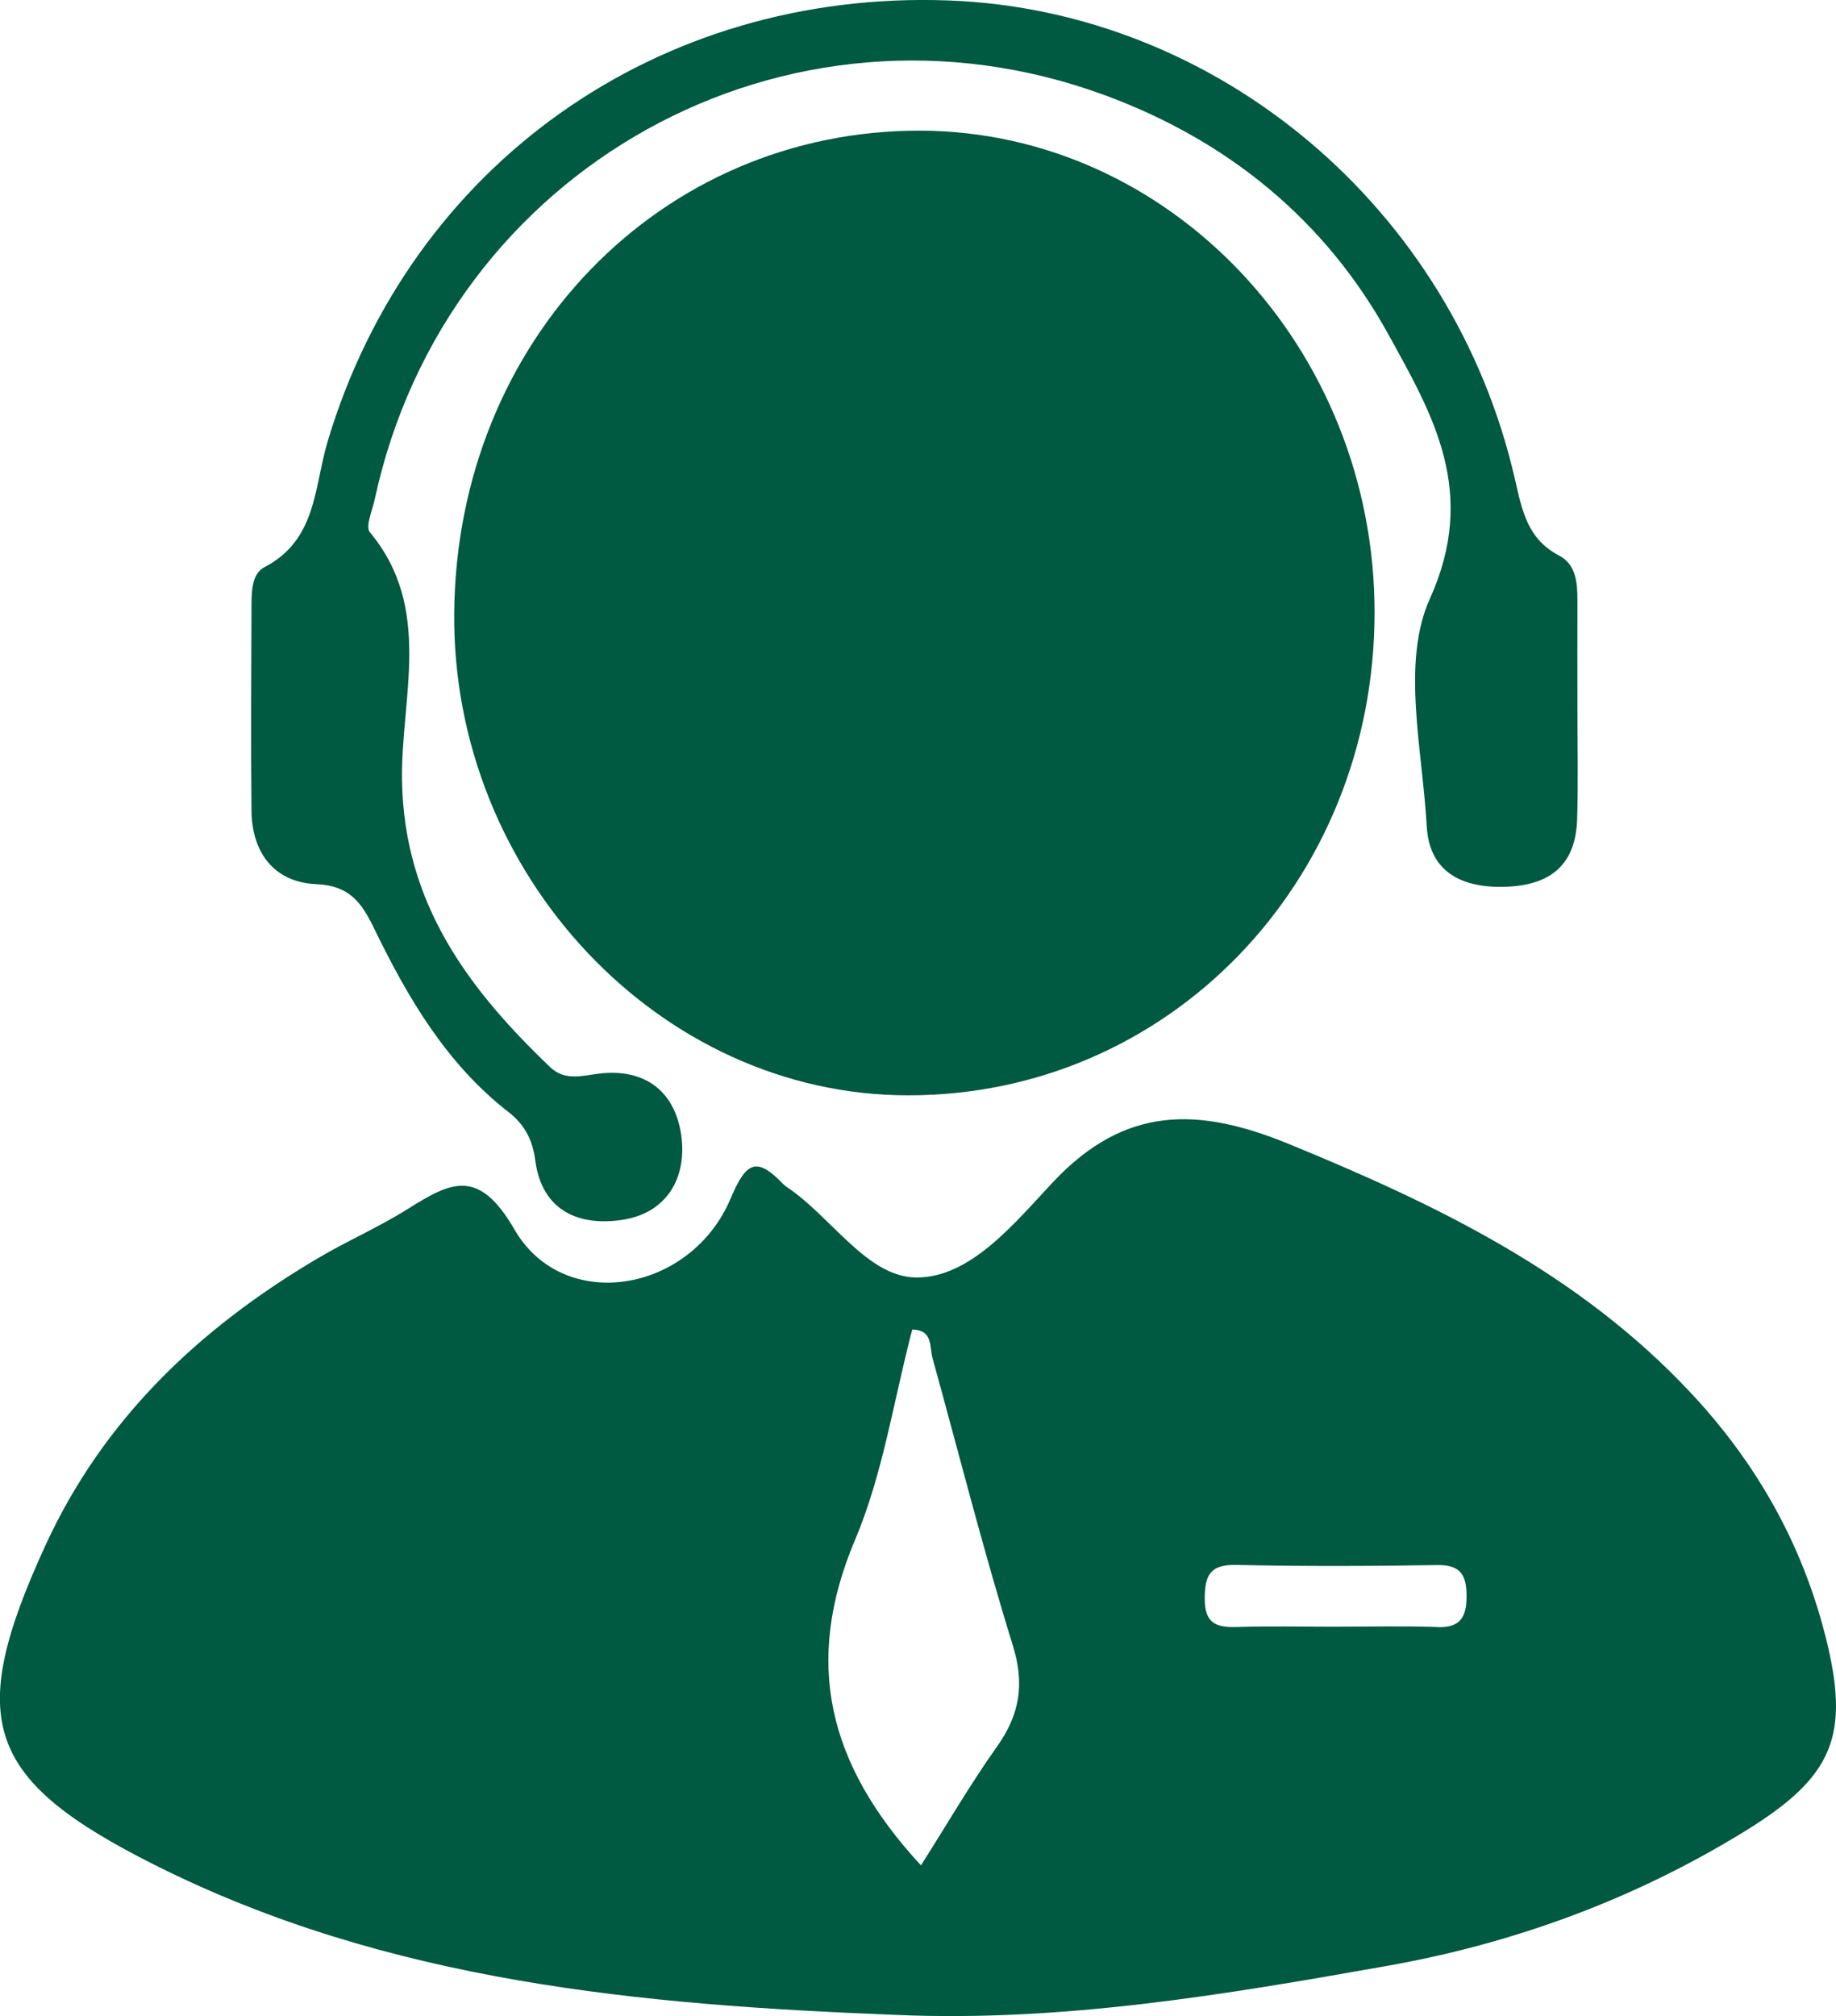
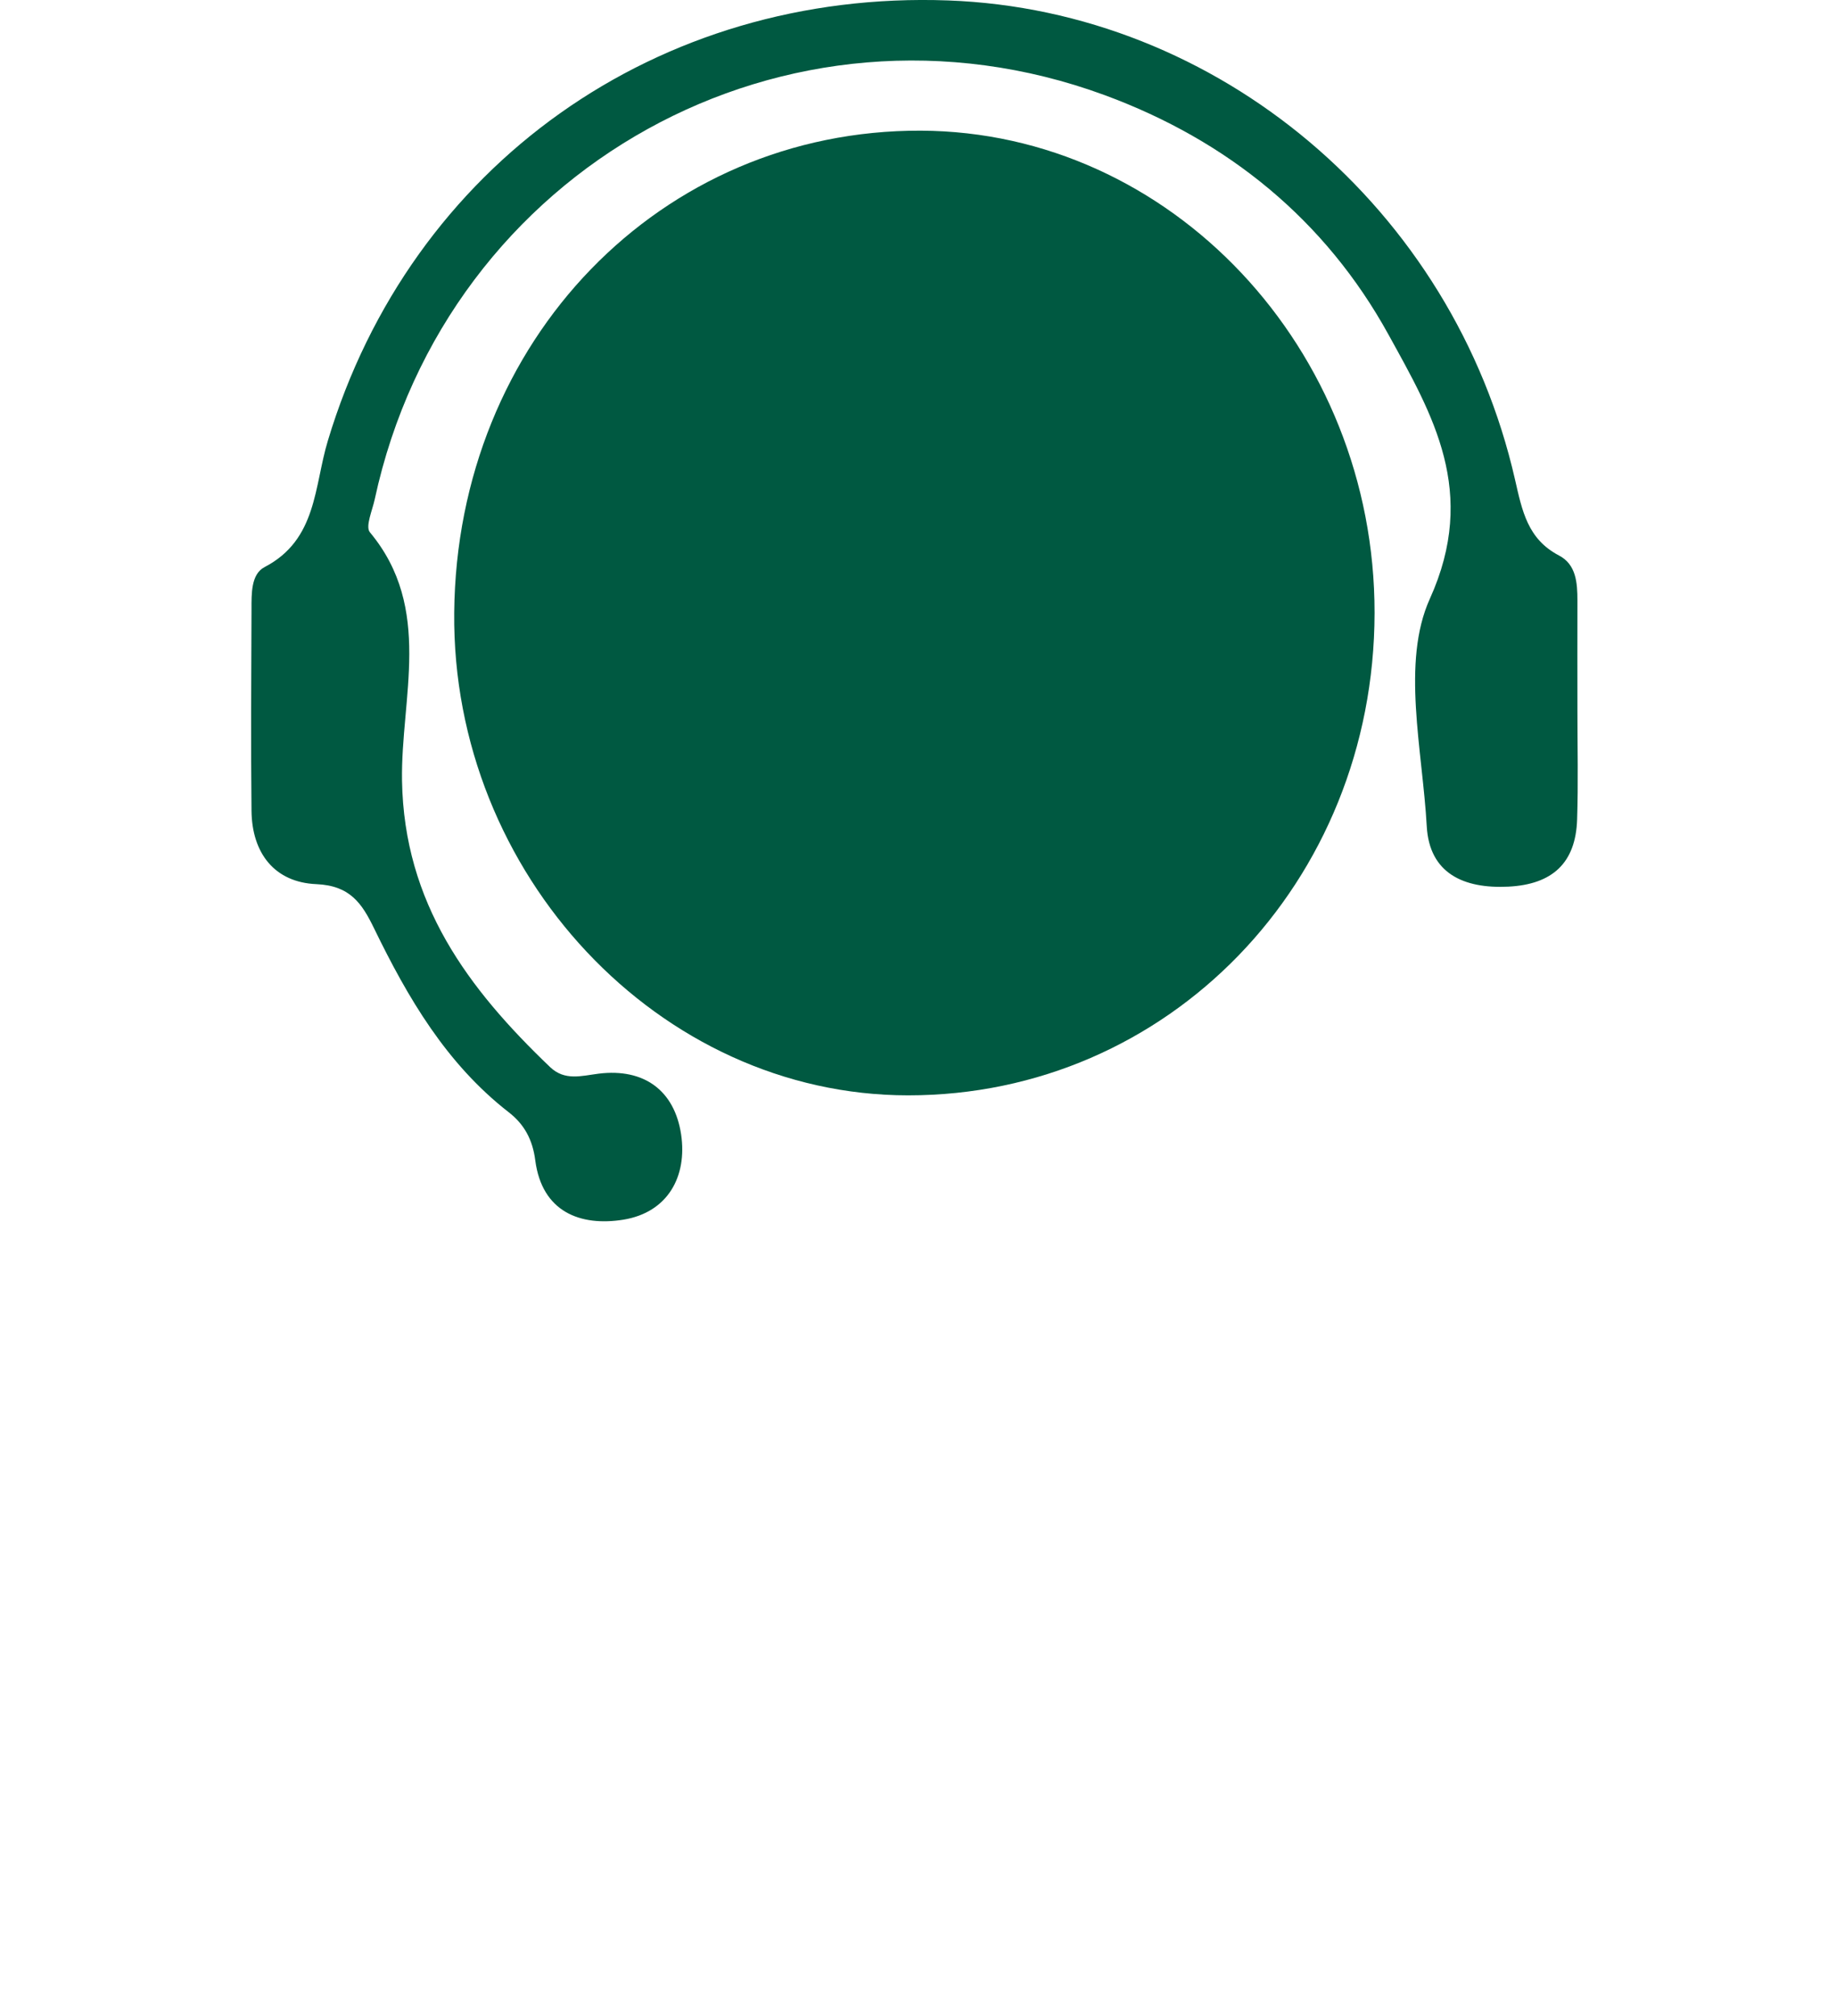
<svg xmlns="http://www.w3.org/2000/svg" id="Layer_2" viewBox="0 0 124.54 136.7">
  <defs>
    <style>.cls-1{fill:#005941;}</style>
  </defs>
  <g id="Layer_1-2">
    <path class="cls-1" d="m61.6,74.27c-16.87,0-30.96-14.99-30.79-32.73.17-18.46,14.01-32.74,31.65-32.68,16.95.07,30.8,14.78,30.78,32.71-.03,18.27-14,32.71-31.64,32.7Z" />
    <path class="cls-1" d="m107,48.14c0,2.47.06,4.94-.02,7.41-.09,2.97-1.68,4.42-4.67,4.57-3.04.15-5.35-.91-5.53-4.09-.29-5.18-1.74-11.12.21-15.43,3.28-7.25.2-12.46-2.81-17.92-4.28-7.77-10.91-13.16-19.25-16.23C53.4-1.46,30.27,11.37,25.42,33.85c-.16.75-.65,1.85-.33,2.24,4.31,5.17,2.09,11.22,2.18,16.84.14,8.32,4.48,14.11,10.05,19.43.99.94,2.11.59,3.29.44,3.09-.38,5.14,1.15,5.59,4.11.43,2.87-.91,5.3-3.91,5.79-2.92.47-5.52-.52-5.98-4.01-.18-1.42-.75-2.46-1.81-3.28-4.23-3.29-6.84-7.76-9.12-12.45-.83-1.71-1.63-2.91-3.92-3.01-2.83-.12-4.37-2.09-4.4-4.98-.05-4.55-.02-9.1,0-13.65,0-1.05-.04-2.39.89-2.87,3.57-1.86,3.35-5.48,4.29-8.57C27.86,11.19,44.61-.69,64.32.03c18.3.67,34.26,14.1,38.45,32.5.48,2.1.85,4.02,2.97,5.13,1.18.61,1.26,1.86,1.26,3.07-.01,2.47,0,4.94,0,7.41Z" />
-     <path class="cls-1" d="m123.81,110.89c-1.6-6.28-4.7-11.74-9.15-16.48-7.57-8.08-17.17-12.72-27.23-16.84-6.12-2.51-11.1-2.63-15.99,2.57-2.58,2.74-5.59,6.51-9.29,6.48-3.31-.02-5.73-4.08-8.73-6.1-.11-.07-.21-.15-.3-.24-1.79-1.87-2.5-1.52-3.55.96-2.7,6.44-11.35,7.87-14.67,2.13-2.45-4.23-4.33-3.22-7.25-1.39-1.97,1.24-4.13,2.17-6.13,3.36-8,4.73-14.51,10.88-18.45,19.47-5.44,11.86-4.08,15.87,7.46,21.66,15.84,7.94,32.97,9.48,50.27,10.15,11.26.49,22.28-1.37,33.27-3.32,8.6-1.52,16.76-4.51,24.25-9.11,6.06-3.72,7.22-6.49,5.49-13.31Zm-56.19,7.55c-1.78,2.5-3.33,5.18-5.15,8.04-6.33-6.84-7.98-13.77-4.47-22.07,1.9-4.49,2.62-9.48,3.88-14.26,1.42.03,1.16,1.16,1.37,1.92,1.8,6.5,3.45,13.05,5.45,19.49.82,2.64.47,4.7-1.08,6.88Zm29.88-8.12c-2.34-.08-4.68-.02-7.02-.02-2.21,0-4.42-.05-6.63.02-1.4.04-2.13-.29-2.13-1.91,0-1.59.35-2.34,2.14-2.3,4.55.1,9.09.08,13.64.01,1.58-.02,1.98.68,1.98,2.11,0,1.45-.44,2.15-2,2.1Z" />
  </g>
</svg>